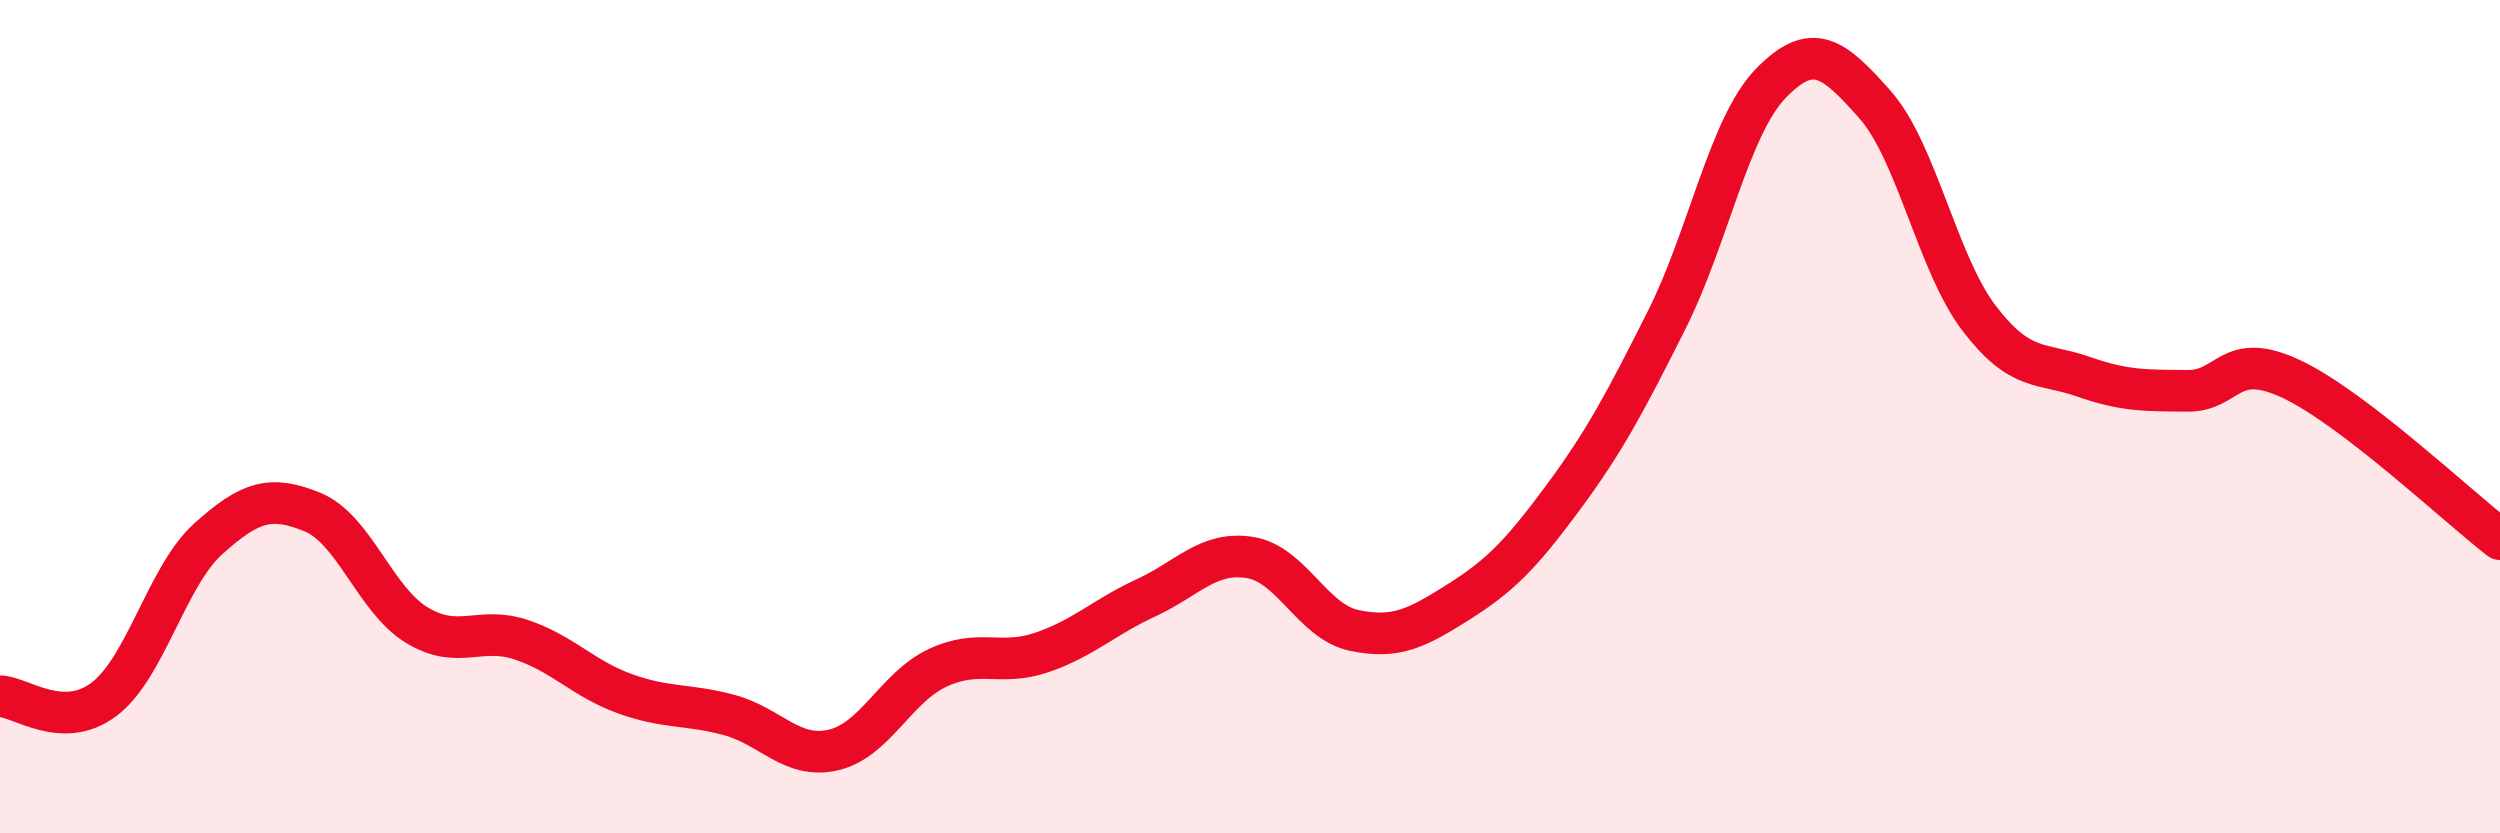
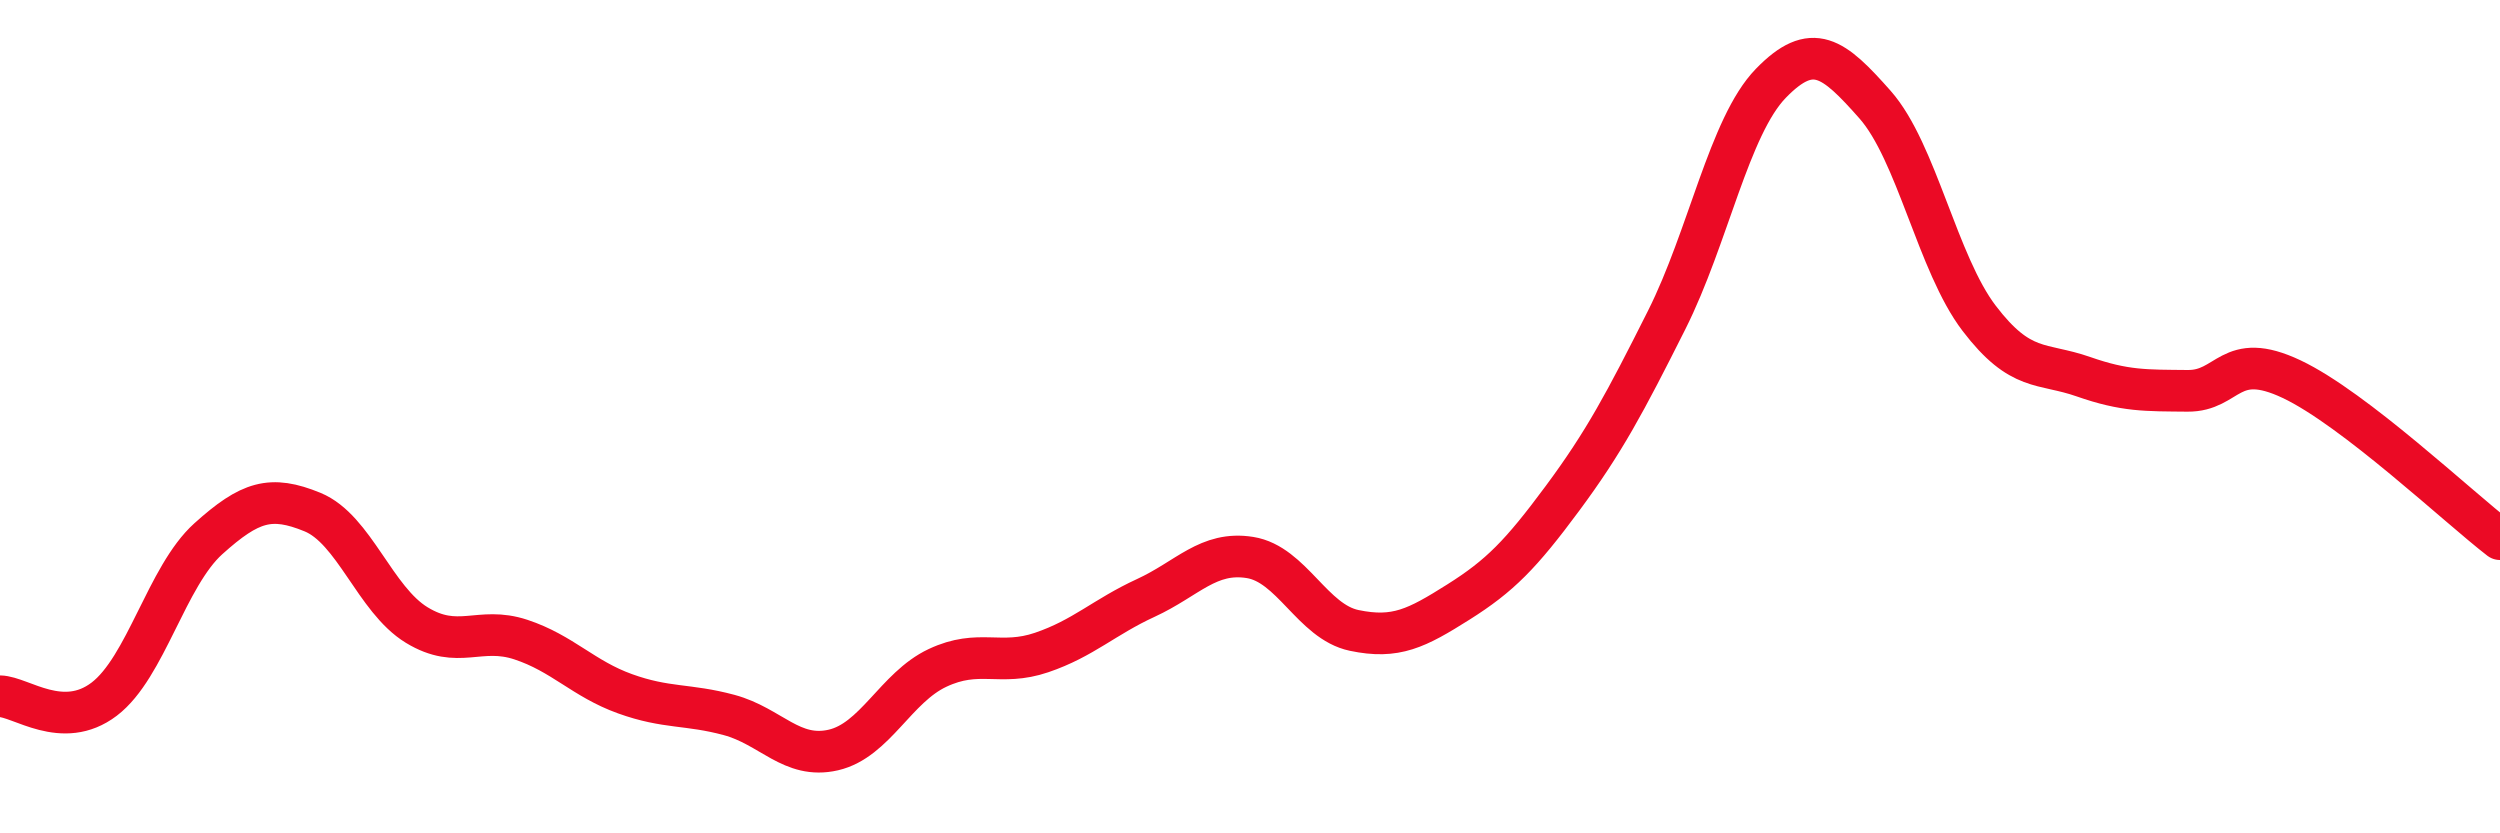
<svg xmlns="http://www.w3.org/2000/svg" width="60" height="20" viewBox="0 0 60 20">
-   <path d="M 0,16.71 C 0.5,16.72 1.5,17.54 2.5,16.78 C 3.5,16.02 4,13.83 5,12.93 C 6,12.03 6.5,11.88 7.5,12.29 C 8.5,12.7 9,14.39 10,15 C 11,15.61 11.5,15.02 12.5,15.35 C 13.5,15.68 14,16.29 15,16.65 C 16,17.01 16.5,16.89 17.5,17.16 C 18.5,17.43 19,18.23 20,18 C 21,17.77 21.5,16.5 22.5,16.03 C 23.5,15.56 24,16 25,15.66 C 26,15.32 26.5,14.81 27.5,14.35 C 28.5,13.89 29,13.22 30,13.38 C 31,13.54 31.5,14.92 32.5,15.13 C 33.5,15.34 34,15.08 35,14.45 C 36,13.82 36.5,13.31 37.5,11.96 C 38.5,10.61 39,9.67 40,7.68 C 41,5.69 41.5,3.03 42.5,2 C 43.5,0.97 44,1.38 45,2.51 C 46,3.64 46.5,6.33 47.5,7.64 C 48.5,8.95 49,8.69 50,9.04 C 51,9.39 51.5,9.37 52.5,9.38 C 53.5,9.39 53.5,8.39 55,9.1 C 56.5,9.81 59,12.17 60,12.94L60 20L0 20Z" fill="#EB0A25" opacity="0.1" stroke-linecap="round" stroke-linejoin="round" />
  <path d="M 0,16.71 C 0.5,16.72 1.5,17.54 2.5,16.78 C 3.5,16.02 4,13.83 5,12.93 C 6,12.03 6.5,11.88 7.5,12.29 C 8.5,12.7 9,14.39 10,15 C 11,15.61 11.5,15.02 12.5,15.35 C 13.5,15.68 14,16.29 15,16.65 C 16,17.01 16.5,16.89 17.5,17.16 C 18.5,17.43 19,18.23 20,18 C 21,17.77 21.5,16.5 22.5,16.03 C 23.5,15.56 24,16 25,15.66 C 26,15.32 26.5,14.81 27.5,14.35 C 28.5,13.89 29,13.22 30,13.38 C 31,13.54 31.5,14.92 32.5,15.13 C 33.5,15.34 34,15.08 35,14.45 C 36,13.82 36.5,13.31 37.5,11.96 C 38.5,10.61 39,9.67 40,7.68 C 41,5.69 41.5,3.03 42.5,2 C 43.5,0.97 44,1.38 45,2.51 C 46,3.64 46.5,6.33 47.5,7.64 C 48.5,8.95 49,8.69 50,9.04 C 51,9.39 51.5,9.37 52.5,9.38 C 53.5,9.39 53.5,8.39 55,9.1 C 56.5,9.81 59,12.17 60,12.94" stroke="#EB0A25" stroke-width="1" fill="none" stroke-linecap="round" stroke-linejoin="round" />
</svg>